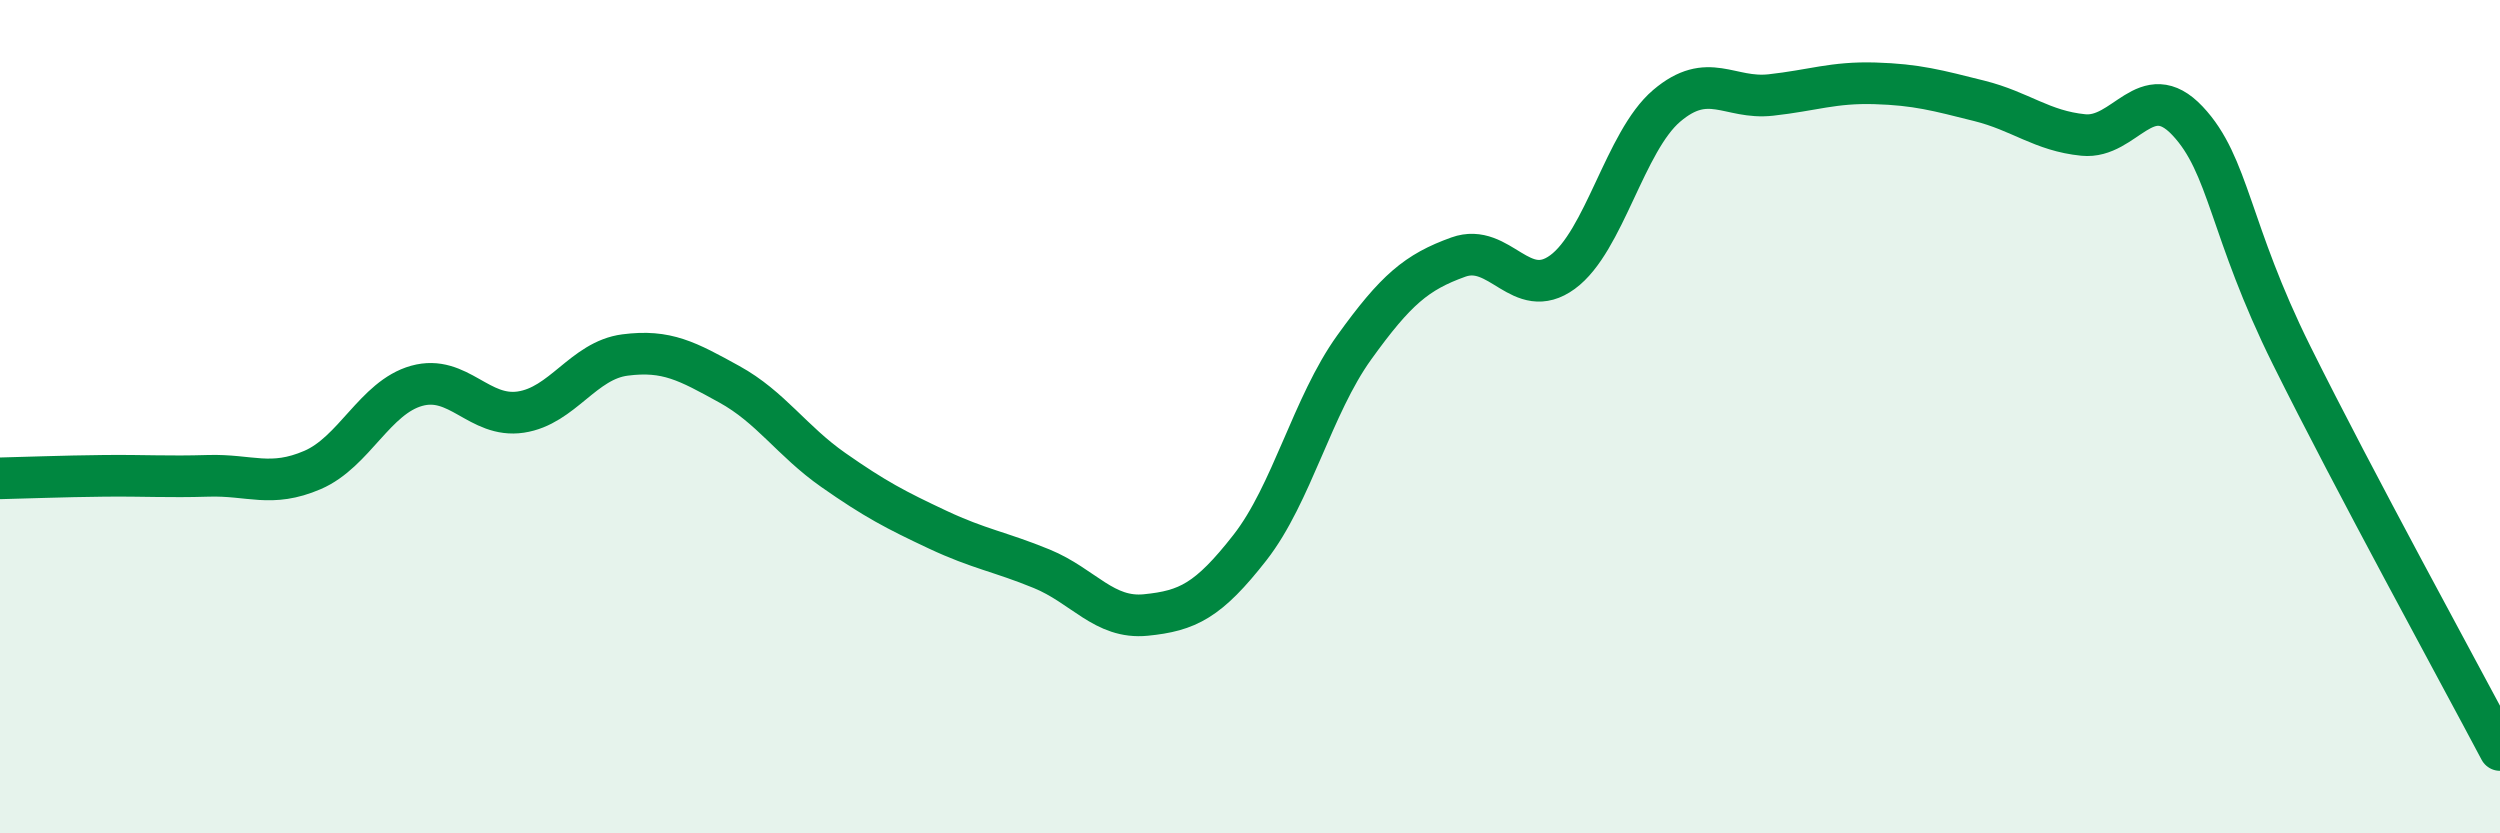
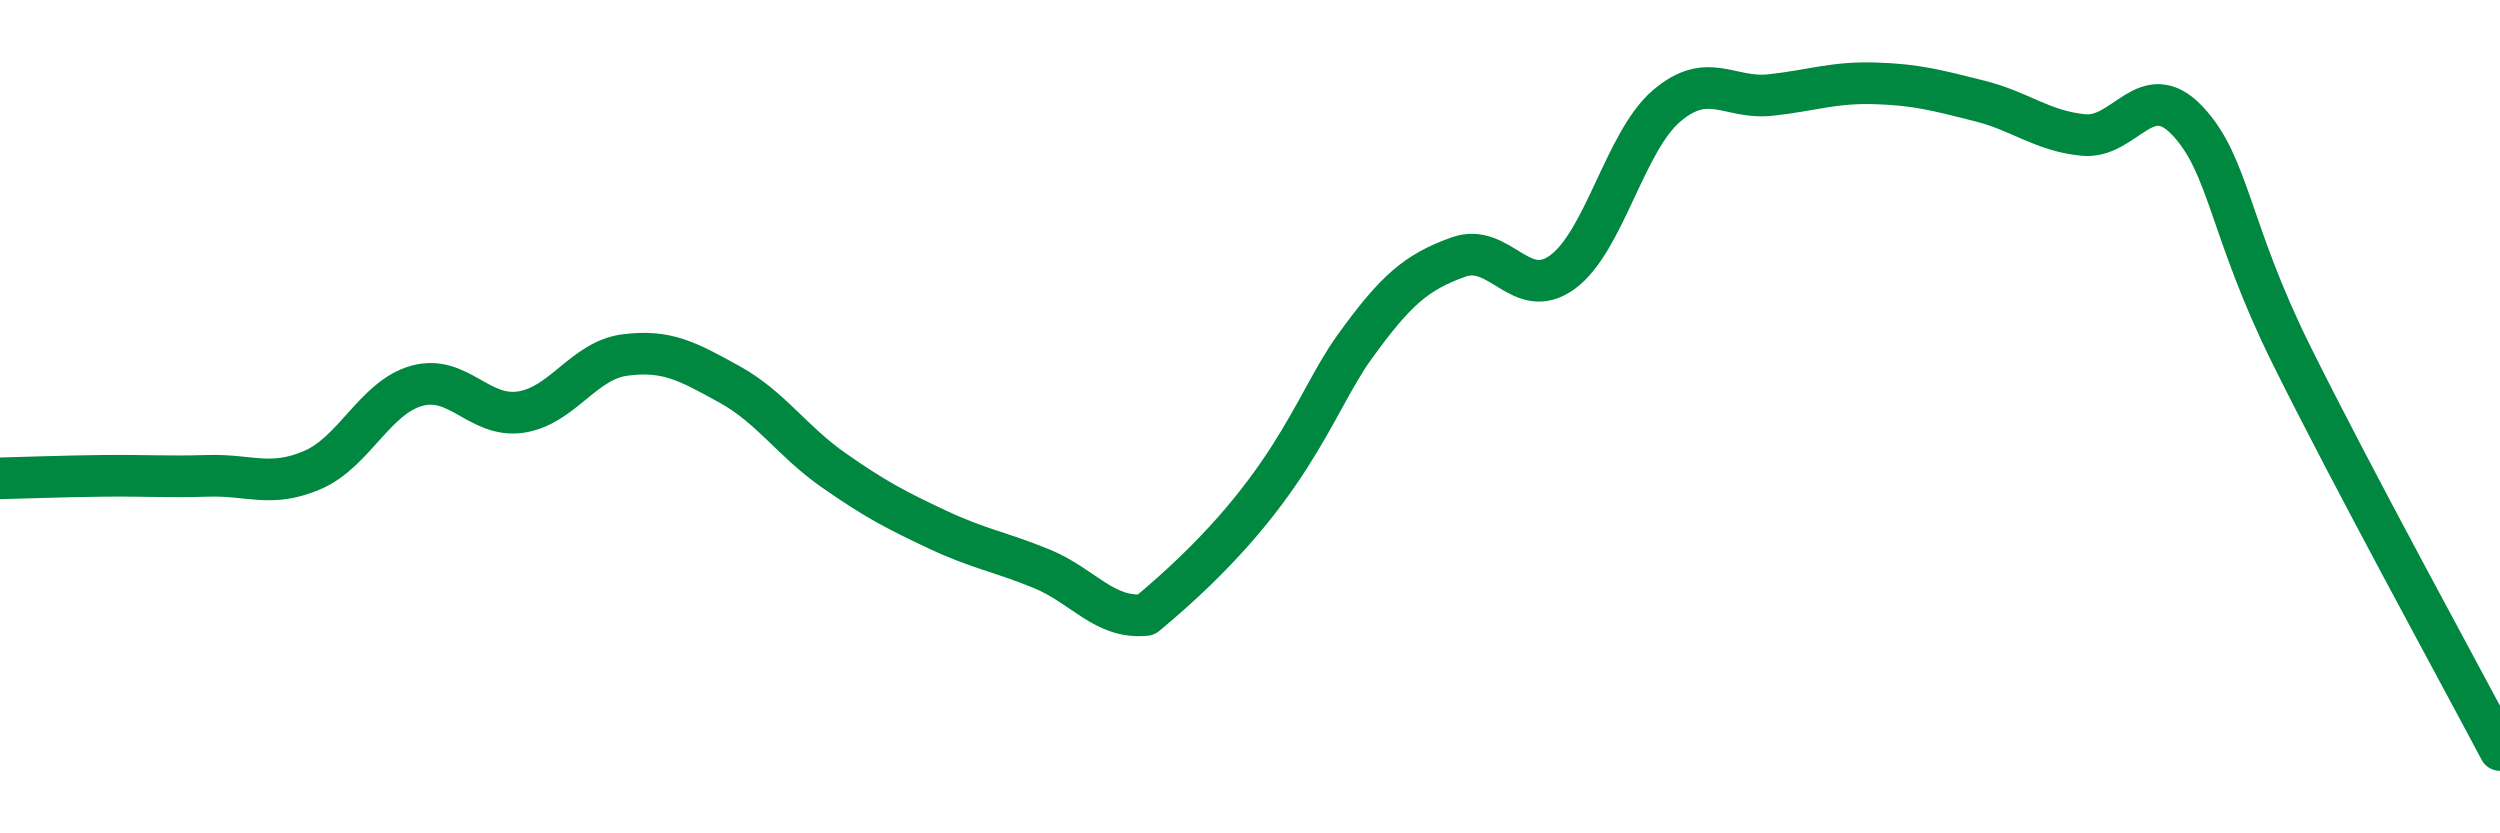
<svg xmlns="http://www.w3.org/2000/svg" width="60" height="20" viewBox="0 0 60 20">
-   <path d="M 0,11.48 C 0.5,11.47 1.5,11.43 2.5,11.42 C 3.5,11.41 4,11.45 5,11.42 C 6,11.39 6.5,11.71 7.5,11.28 C 8.5,10.85 9,9.54 10,9.26 C 11,8.98 11.5,10.04 12.5,9.89 C 13.5,9.74 14,8.65 15,8.52 C 16,8.39 16.5,8.67 17.5,9.22 C 18.5,9.77 19,10.58 20,11.28 C 21,11.98 21.5,12.24 22.5,12.71 C 23.5,13.18 24,13.24 25,13.65 C 26,14.06 26.5,14.86 27.5,14.76 C 28.5,14.66 29,14.42 30,13.14 C 31,11.86 31.5,9.73 32.5,8.34 C 33.5,6.95 34,6.53 35,6.17 C 36,5.81 36.5,7.26 37.5,6.53 C 38.5,5.8 39,3.39 40,2.54 C 41,1.69 41.5,2.39 42.5,2.28 C 43.5,2.17 44,1.97 45,2 C 46,2.03 46.5,2.17 47.5,2.42 C 48.5,2.67 49,3.14 50,3.24 C 51,3.34 51.5,1.84 52.5,2.9 C 53.5,3.96 53.5,5.51 55,8.53 C 56.5,11.55 59,16.11 60,18L60 20L0 20Z" fill="#008740" opacity="0.1" stroke-linecap="round" stroke-linejoin="round" />
-   <path d="M 0,11.48 C 0.5,11.47 1.5,11.43 2.5,11.42 C 3.5,11.41 4,11.45 5,11.42 C 6,11.39 6.5,11.71 7.5,11.28 C 8.5,10.85 9,9.54 10,9.26 C 11,8.98 11.5,10.04 12.5,9.89 C 13.5,9.74 14,8.65 15,8.52 C 16,8.39 16.5,8.67 17.5,9.22 C 18.5,9.77 19,10.58 20,11.28 C 21,11.98 21.5,12.24 22.5,12.71 C 23.5,13.18 24,13.24 25,13.65 C 26,14.06 26.5,14.86 27.5,14.76 C 28.5,14.66 29,14.42 30,13.14 C 31,11.86 31.5,9.73 32.5,8.34 C 33.5,6.95 34,6.53 35,6.17 C 36,5.81 36.5,7.26 37.5,6.53 C 38.5,5.8 39,3.39 40,2.54 C 41,1.69 41.5,2.39 42.5,2.28 C 43.5,2.17 44,1.97 45,2 C 46,2.03 46.5,2.17 47.5,2.42 C 48.5,2.67 49,3.14 50,3.24 C 51,3.34 51.5,1.84 52.5,2.9 C 53.5,3.96 53.5,5.51 55,8.53 C 56.5,11.55 59,16.11 60,18" stroke="#008740" stroke-width="1" fill="none" stroke-linecap="round" stroke-linejoin="round" />
+   <path d="M 0,11.48 C 0.5,11.47 1.5,11.43 2.5,11.42 C 3.5,11.41 4,11.45 5,11.42 C 6,11.39 6.5,11.71 7.5,11.28 C 8.5,10.85 9,9.54 10,9.26 C 11,8.98 11.5,10.04 12.5,9.89 C 13.5,9.74 14,8.65 15,8.52 C 16,8.39 16.5,8.67 17.5,9.22 C 18.5,9.77 19,10.58 20,11.28 C 21,11.98 21.5,12.24 22.5,12.71 C 23.5,13.18 24,13.24 25,13.65 C 26,14.06 26.5,14.86 27.5,14.76 C 31,11.86 31.5,9.73 32.5,8.34 C 33.5,6.95 34,6.53 35,6.17 C 36,5.81 36.5,7.26 37.5,6.53 C 38.5,5.8 39,3.39 40,2.54 C 41,1.69 41.5,2.39 42.5,2.28 C 43.5,2.17 44,1.97 45,2 C 46,2.03 46.5,2.17 47.5,2.42 C 48.5,2.67 49,3.14 50,3.24 C 51,3.34 51.5,1.84 52.5,2.9 C 53.5,3.96 53.5,5.51 55,8.53 C 56.5,11.55 59,16.11 60,18" stroke="#008740" stroke-width="1" fill="none" stroke-linecap="round" stroke-linejoin="round" />
</svg>